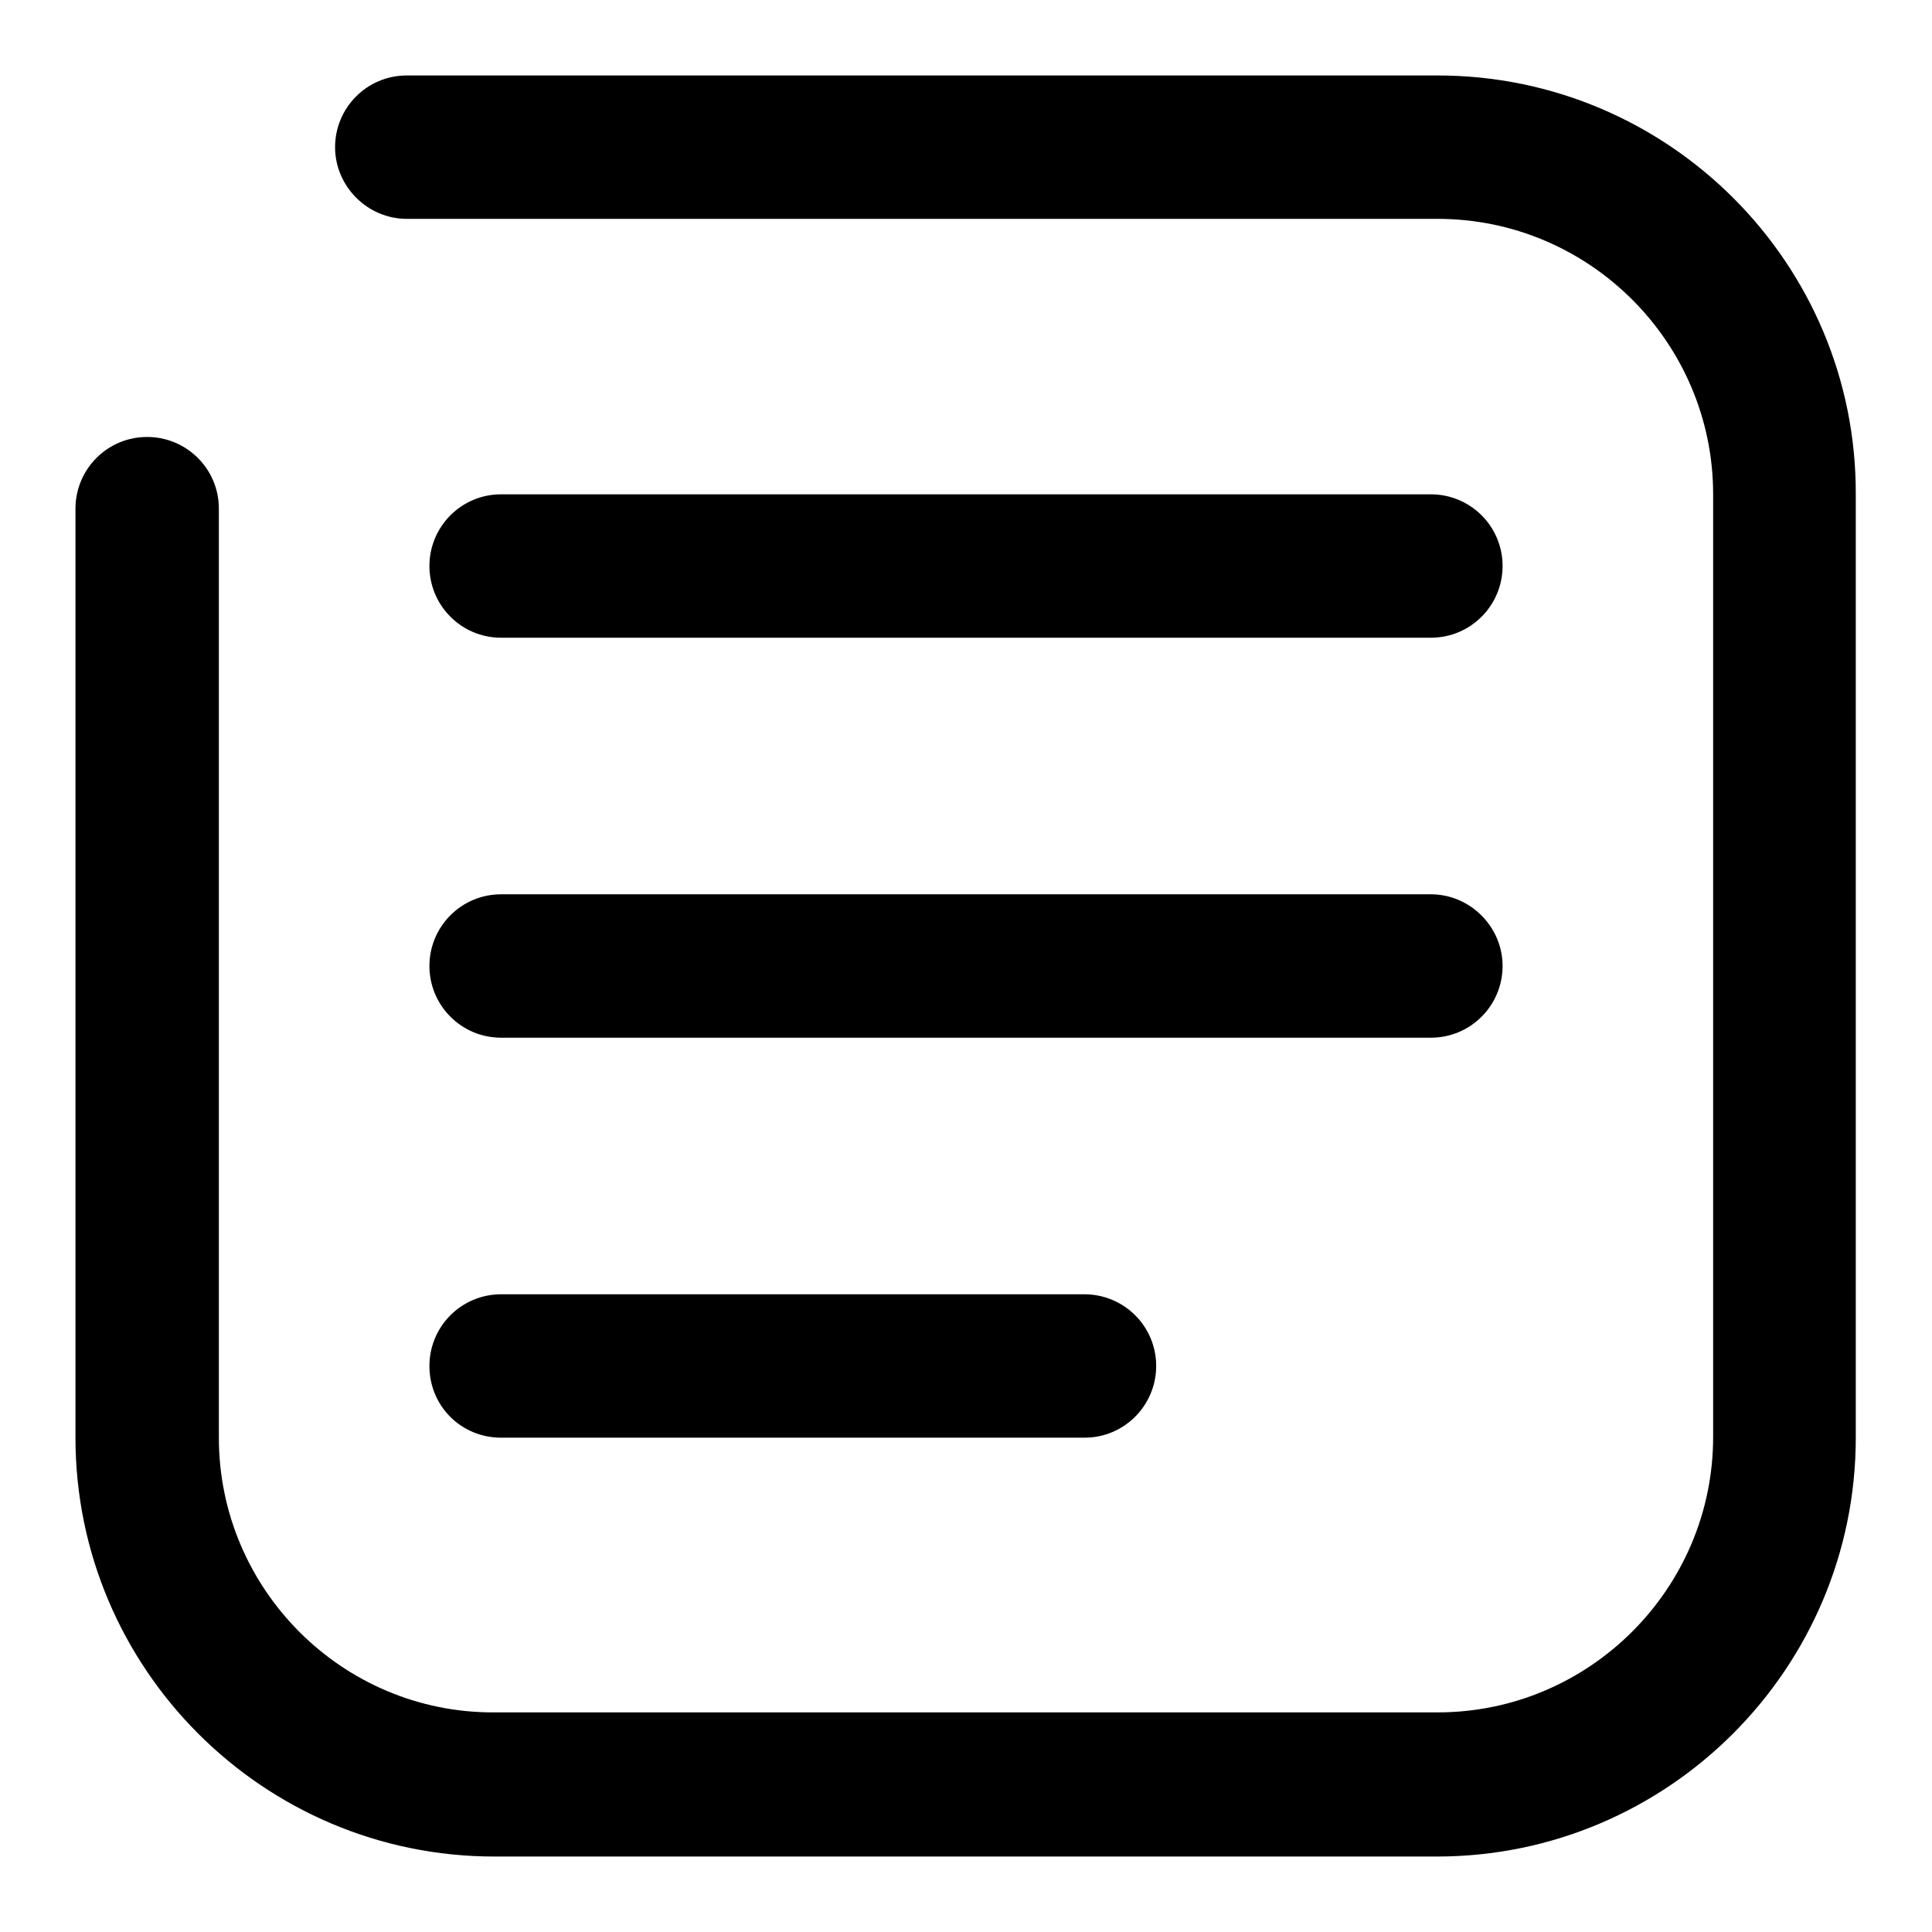
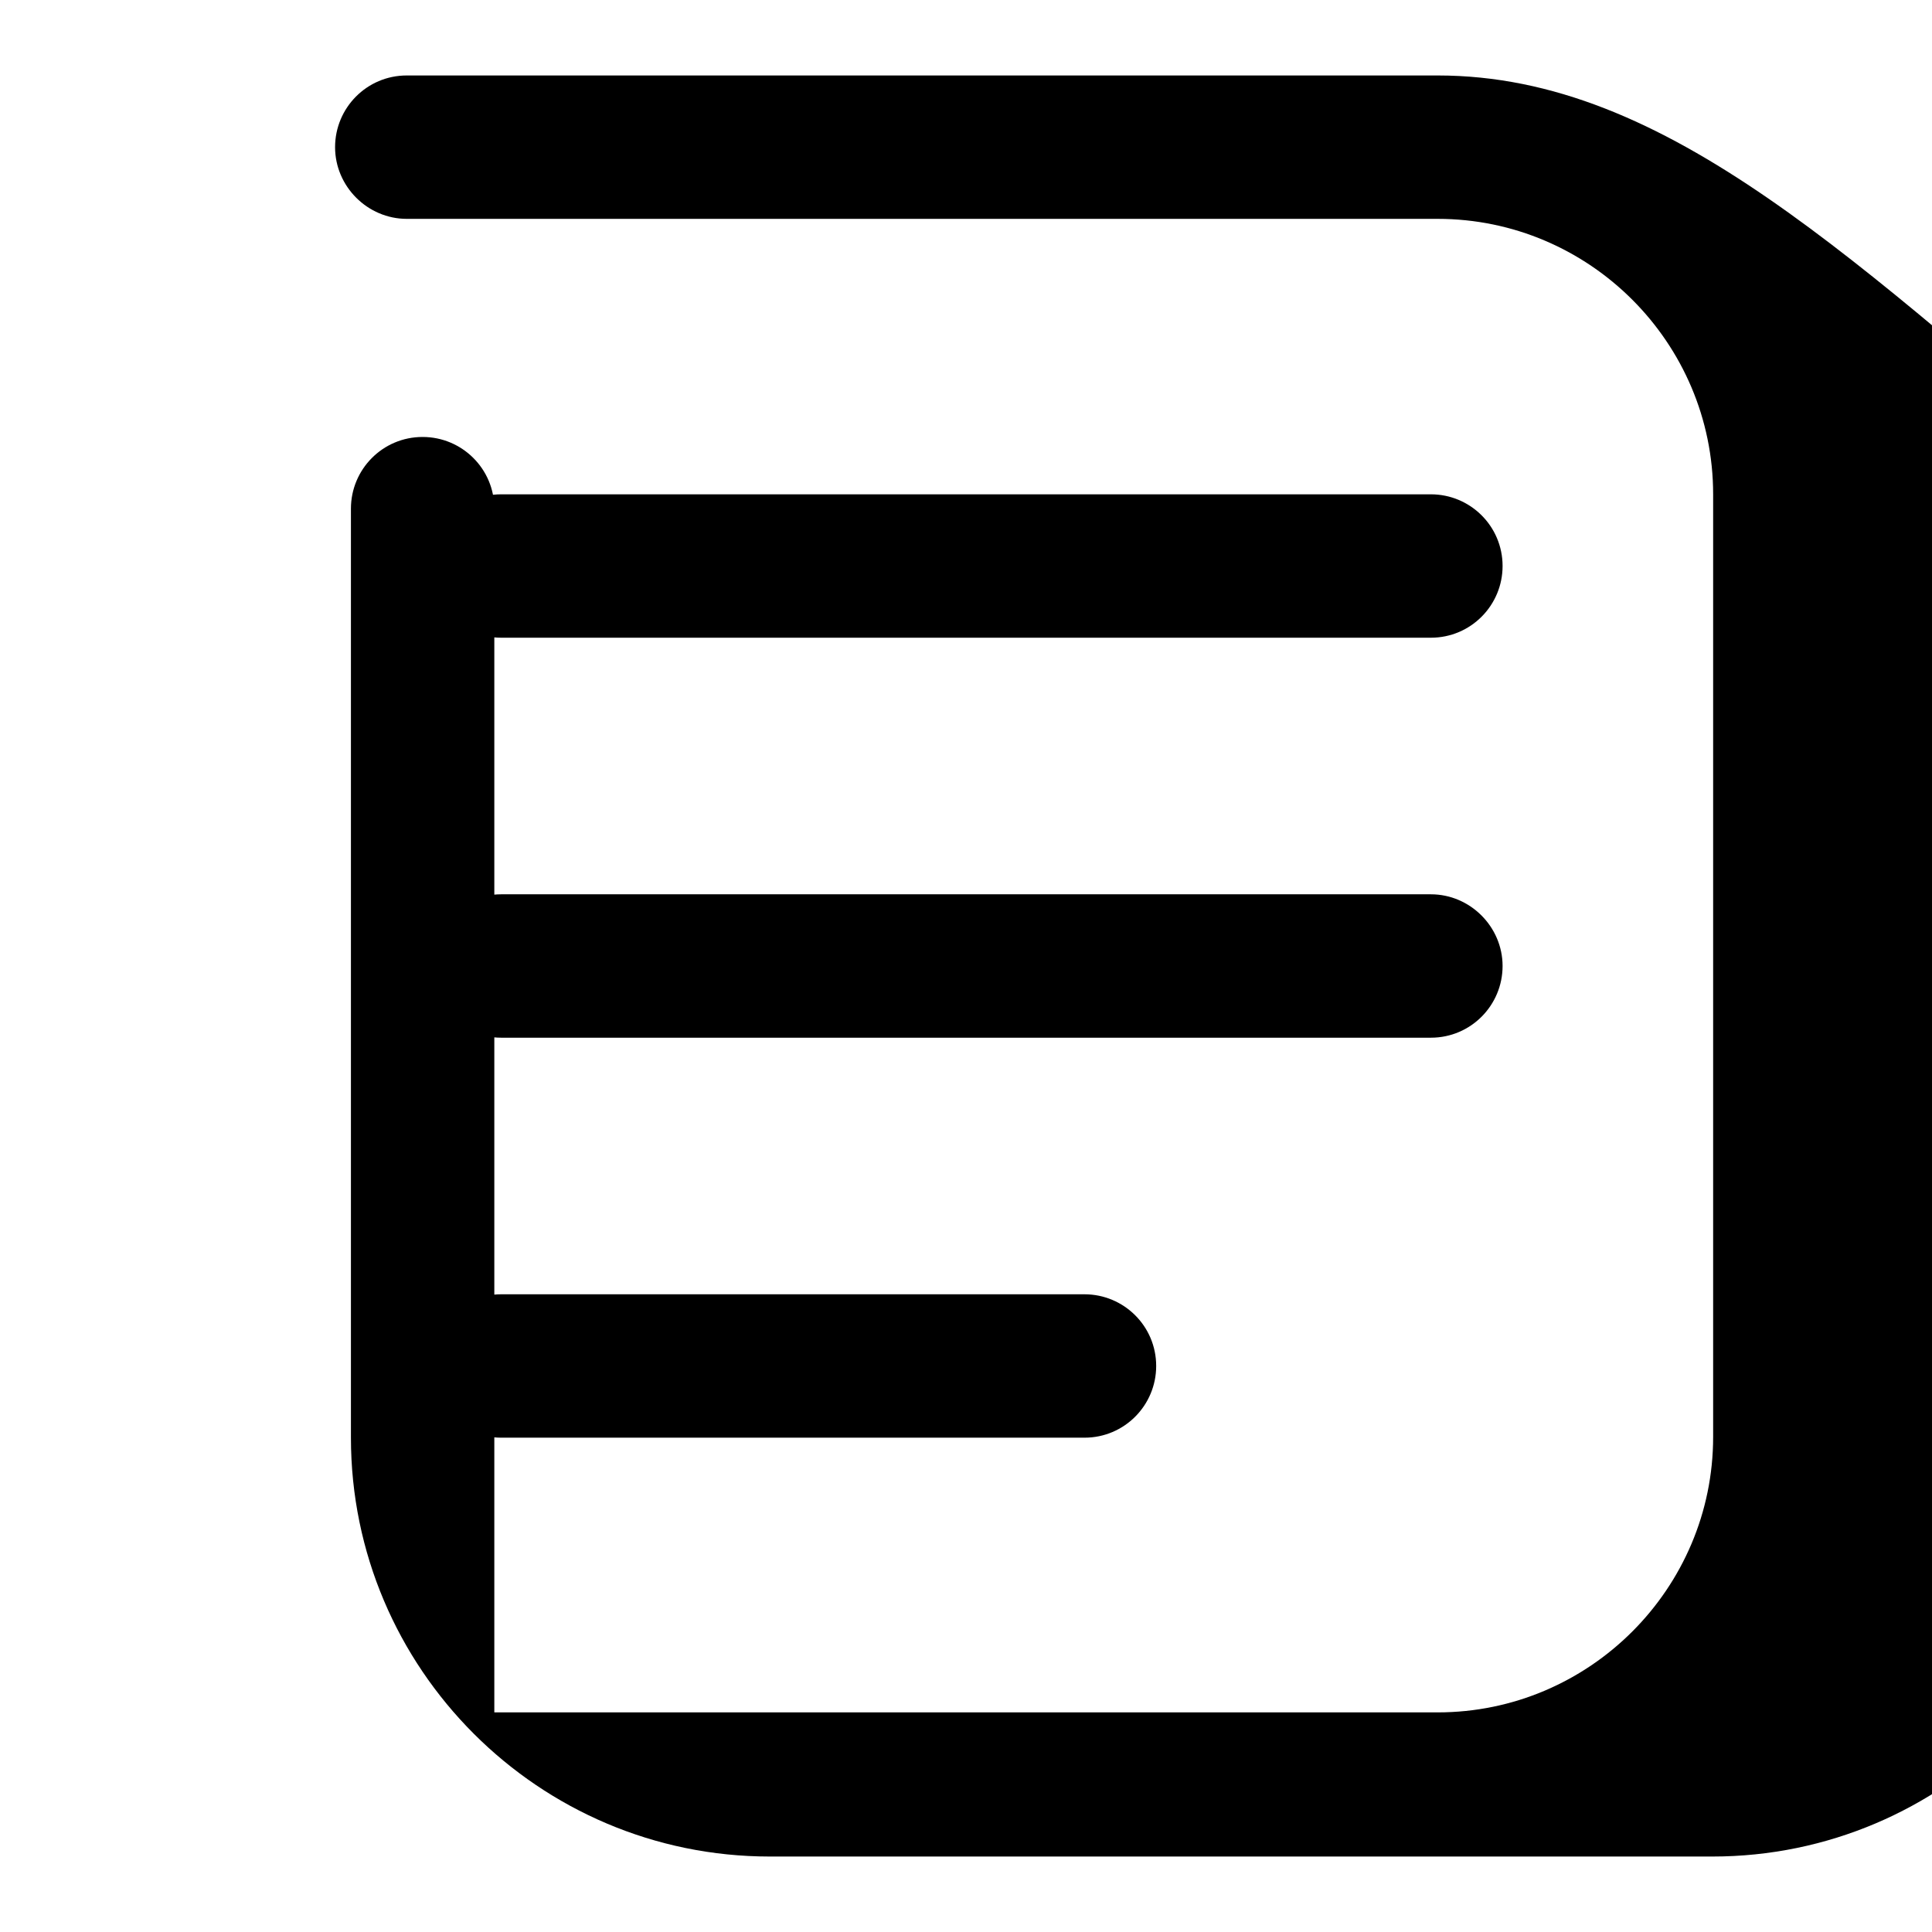
<svg xmlns="http://www.w3.org/2000/svg" version="1.1" x="0px" y="0px" viewBox="0 0 256 256" enable-background="new 0 0 256 256" xml:space="preserve">
  <g>
-     <path fill="#000000" d="M66.4,84.5h123.2c5.3,0,9.5-4.3,9.5-9.5c0-5.3-4.3-9.5-9.5-9.5H66.4c-5.3,0-9.5,4.3-9.5,9.5 C56.9,80.2,61.1,84.5,66.4,84.5z M66.4,137.5h123.2c5.3,0,9.5-4.3,9.5-9.5s-4.3-9.5-9.5-9.5H66.4c-5.3,0-9.5,4.3-9.5,9.5 S61.1,137.5,66.4,137.5z M66.4,190.5h77.3c5.3,0,9.5-4.3,9.5-9.5c0-5.3-4.3-9.5-9.5-9.5H66.4c-5.3,0-9.5,4.3-9.5,9.5 C56.9,186.3,61.1,190.5,66.4,190.5z M190.5,10H53.9c-5.3,0-9.5,4.3-9.5,9.5s4.3,9.5,9.5,9.5h136.6c20.1,0,36.5,16.4,36.5,36.5 v124.9c0,20.1-16.4,36.5-36.5,36.5H65.5C45.4,227,29,210.6,29,190.5V67.4c0-5.3-4.3-9.5-9.5-9.5c-5.3,0-9.5,4.3-9.5,9.5v123.1 c0,30.6,24.9,55.5,55.5,55.5h124.9c30.6,0,55.5-24.9,55.5-55.5V65.5C246,34.9,221.1,10,190.5,10L190.5,10z" />
+     <path fill="#000000" d="M66.4,84.5h123.2c5.3,0,9.5-4.3,9.5-9.5c0-5.3-4.3-9.5-9.5-9.5H66.4c-5.3,0-9.5,4.3-9.5,9.5 C56.9,80.2,61.1,84.5,66.4,84.5z M66.4,137.5h123.2c5.3,0,9.5-4.3,9.5-9.5s-4.3-9.5-9.5-9.5H66.4c-5.3,0-9.5,4.3-9.5,9.5 S61.1,137.5,66.4,137.5z M66.4,190.5h77.3c5.3,0,9.5-4.3,9.5-9.5c0-5.3-4.3-9.5-9.5-9.5H66.4c-5.3,0-9.5,4.3-9.5,9.5 C56.9,186.3,61.1,190.5,66.4,190.5z M190.5,10H53.9c-5.3,0-9.5,4.3-9.5,9.5s4.3,9.5,9.5,9.5h136.6c20.1,0,36.5,16.4,36.5,36.5 v124.9c0,20.1-16.4,36.5-36.5,36.5H65.5V67.4c0-5.3-4.3-9.5-9.5-9.5c-5.3,0-9.5,4.3-9.5,9.5v123.1 c0,30.6,24.9,55.5,55.5,55.5h124.9c30.6,0,55.5-24.9,55.5-55.5V65.5C246,34.9,221.1,10,190.5,10L190.5,10z" />
  </g>
</svg>